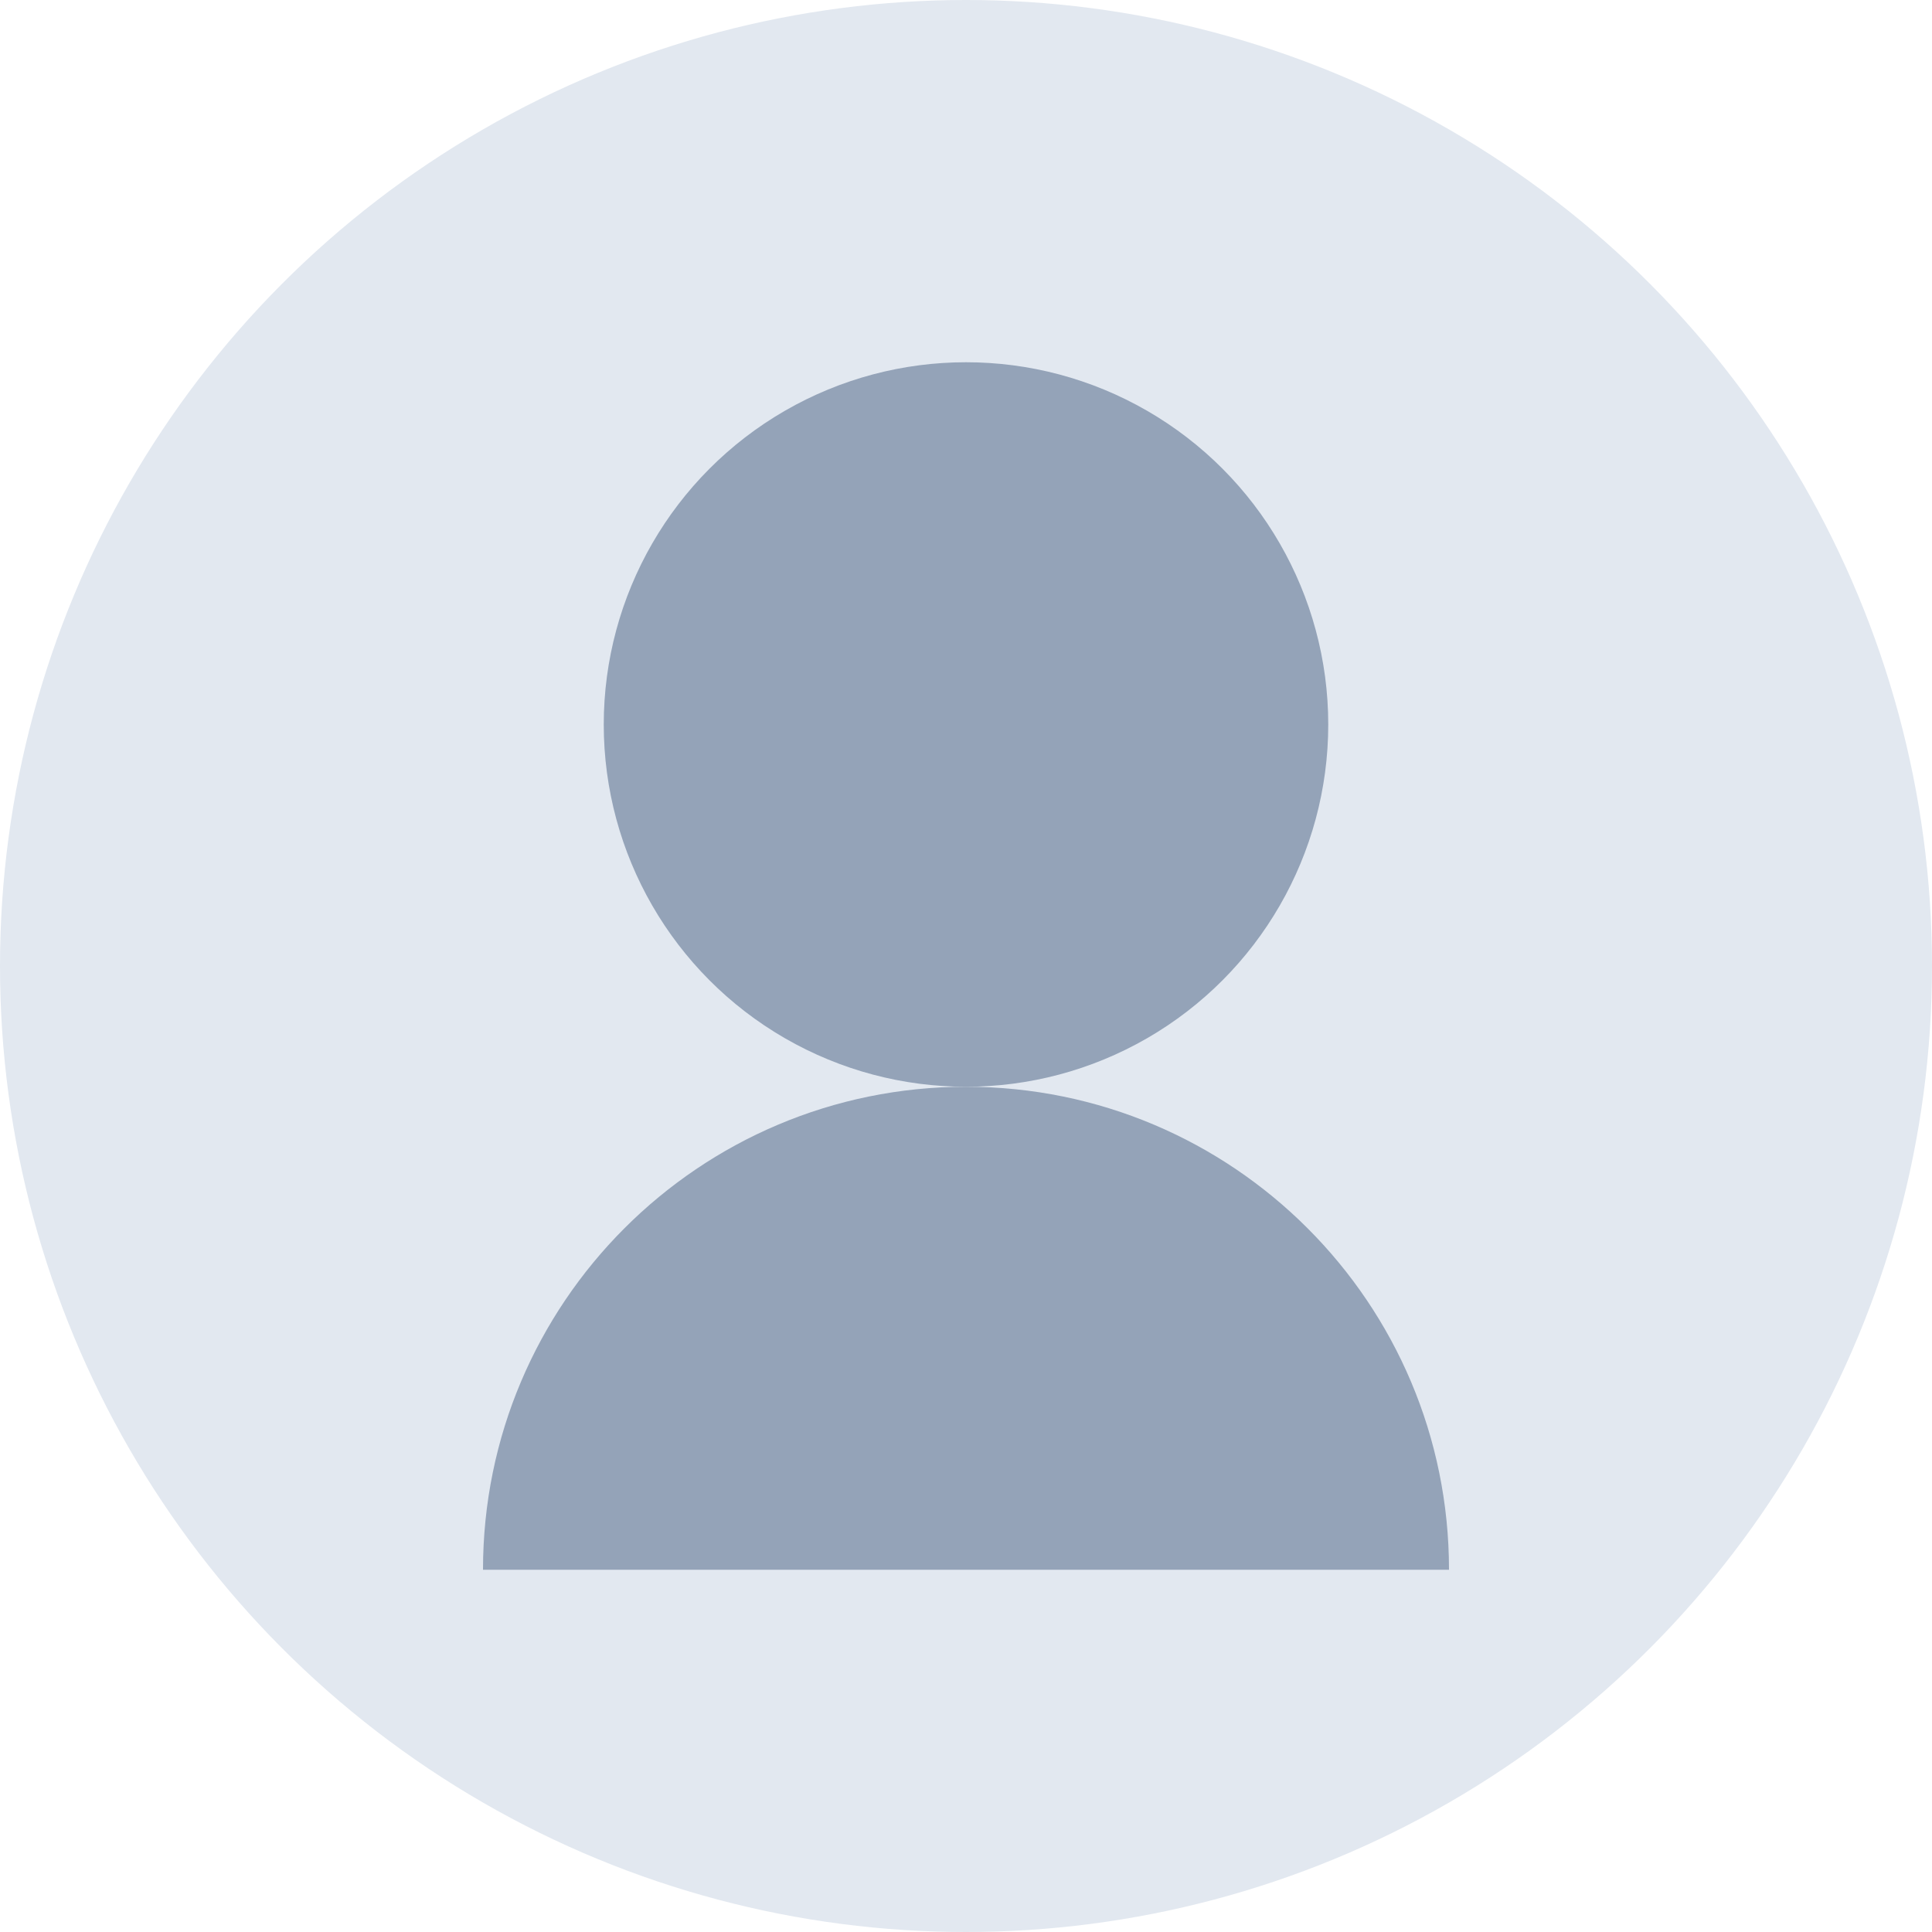
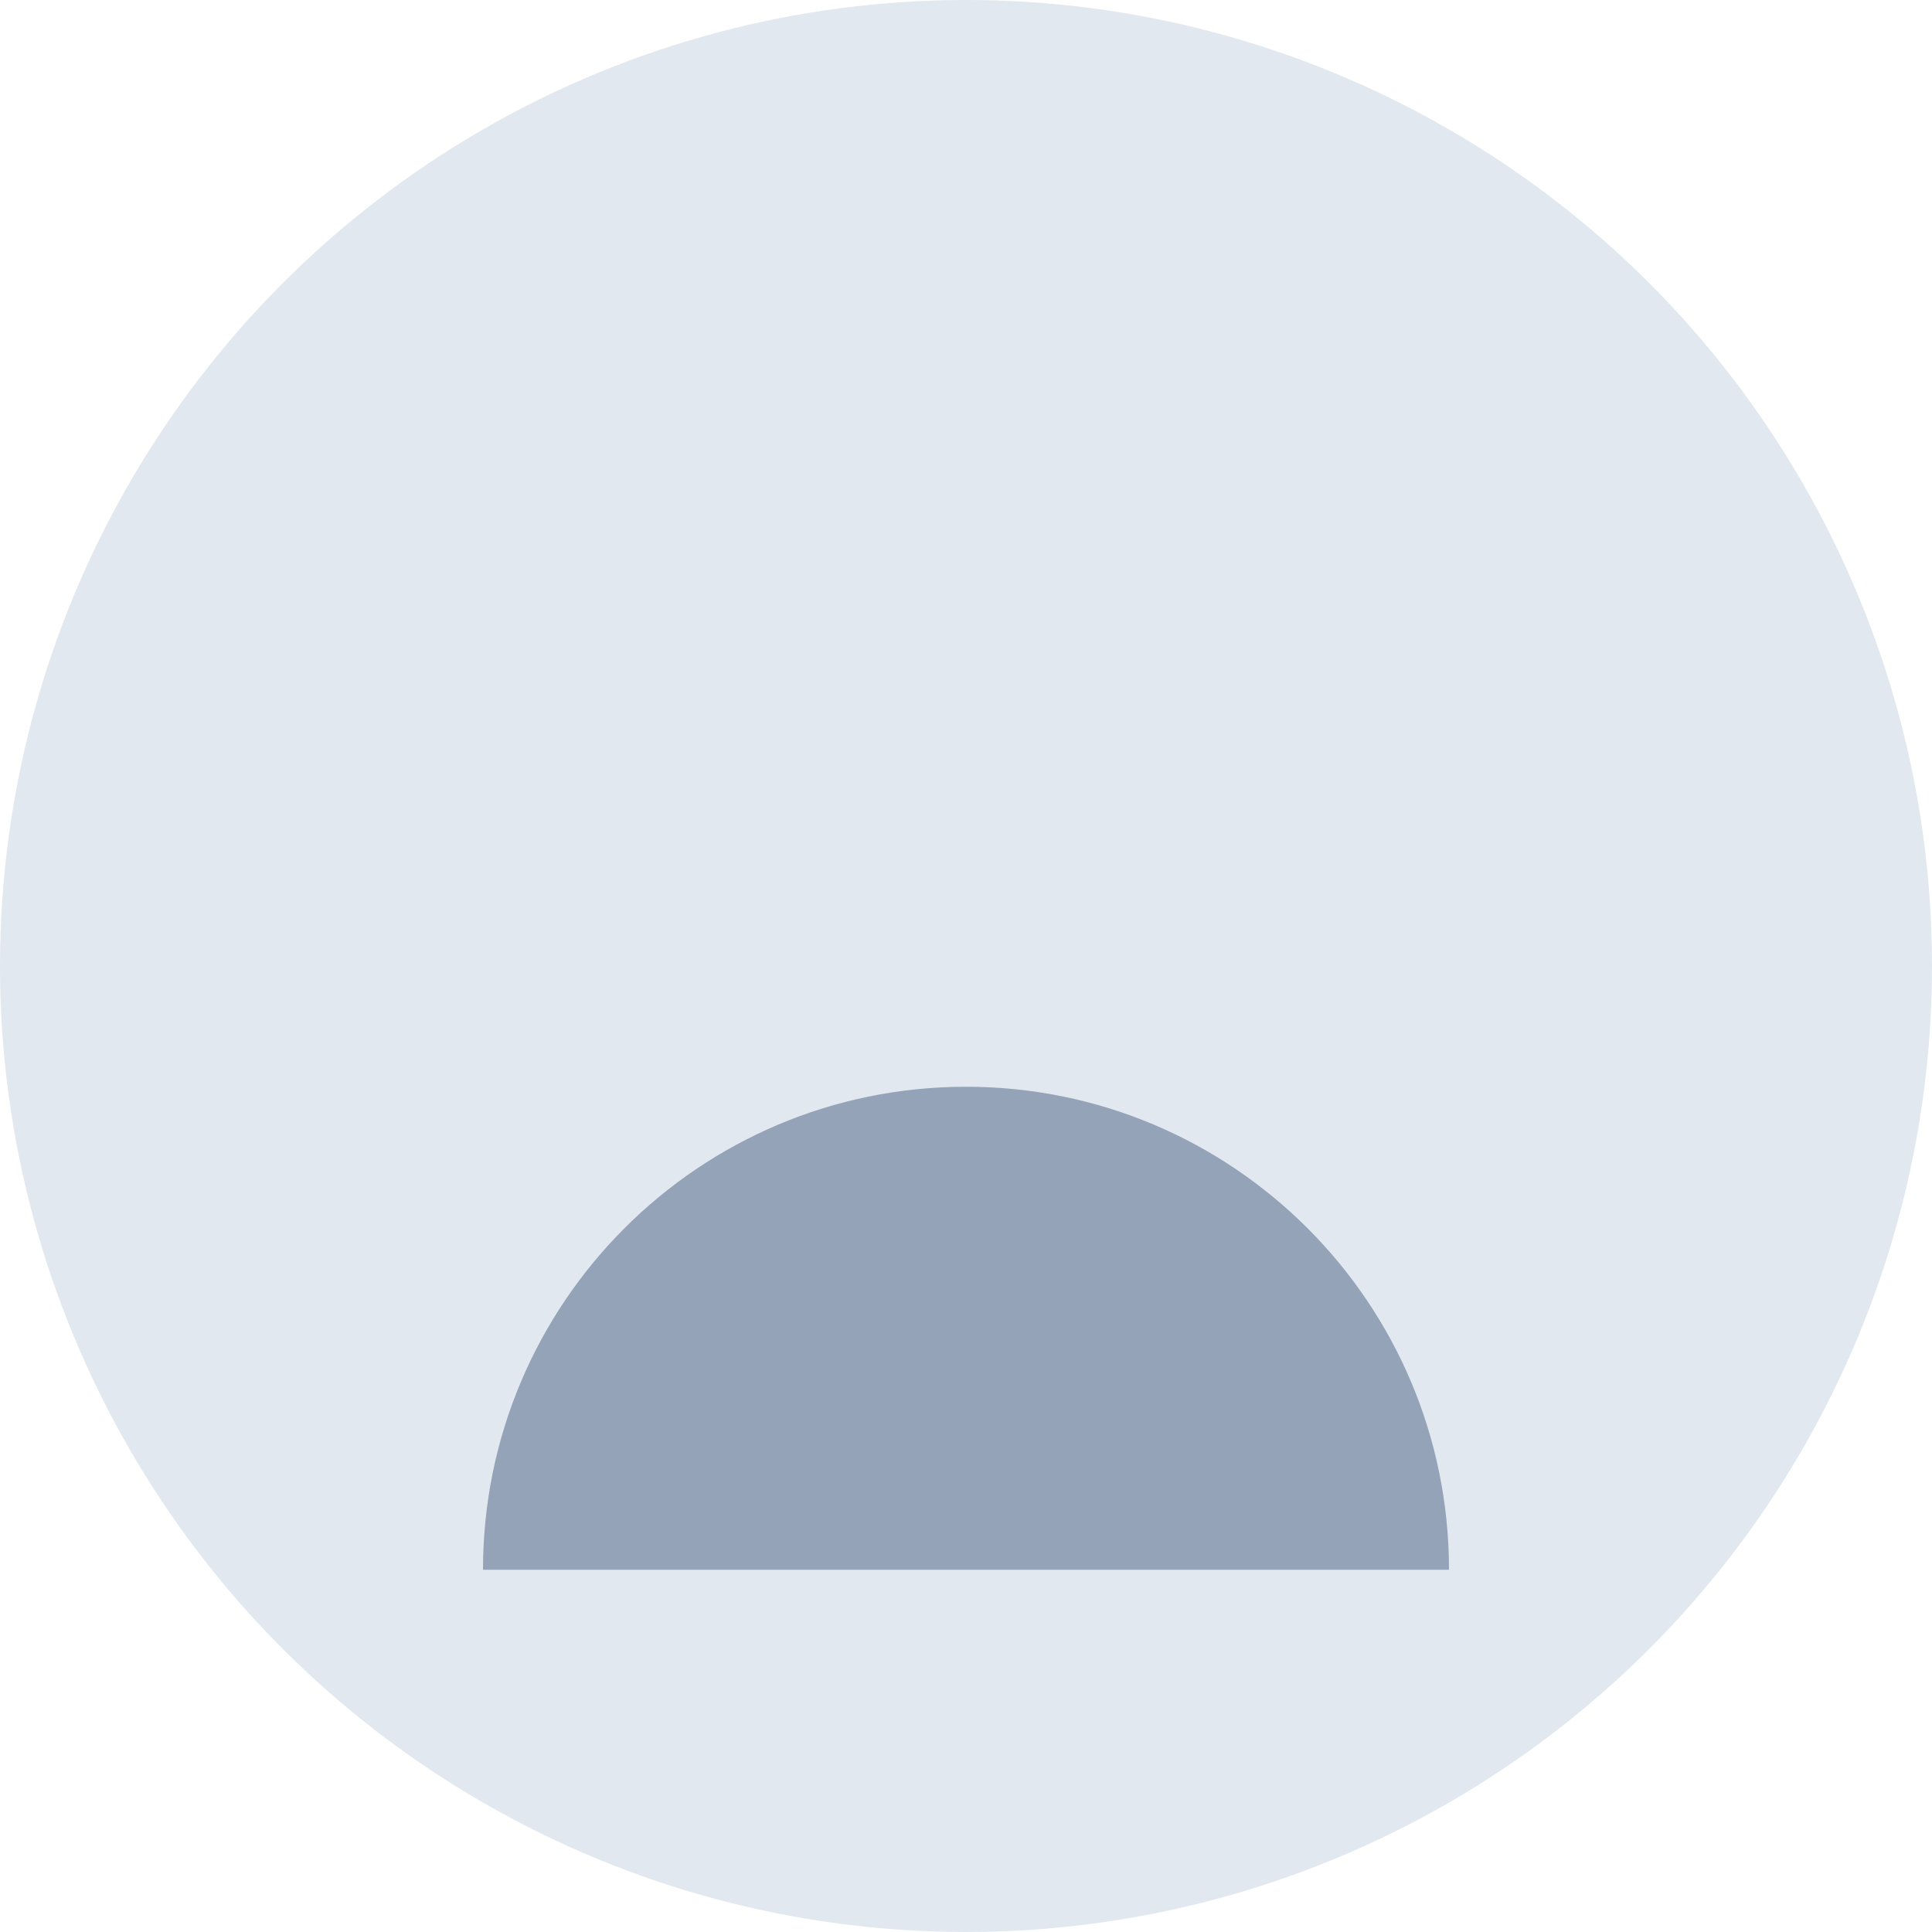
<svg xmlns="http://www.w3.org/2000/svg" width="32" height="32" viewBox="0 0 32 32" fill="none">
  <circle cx="16" cy="16" r="16" fill="#e2e8f0" />
-   <circle cx="16" cy="12" r="6" fill="#94a3b8" />
  <path d="M8 26c0-4.418 3.582-8 8-8s8 3.582 8 8" fill="#94a3b8" />
</svg>